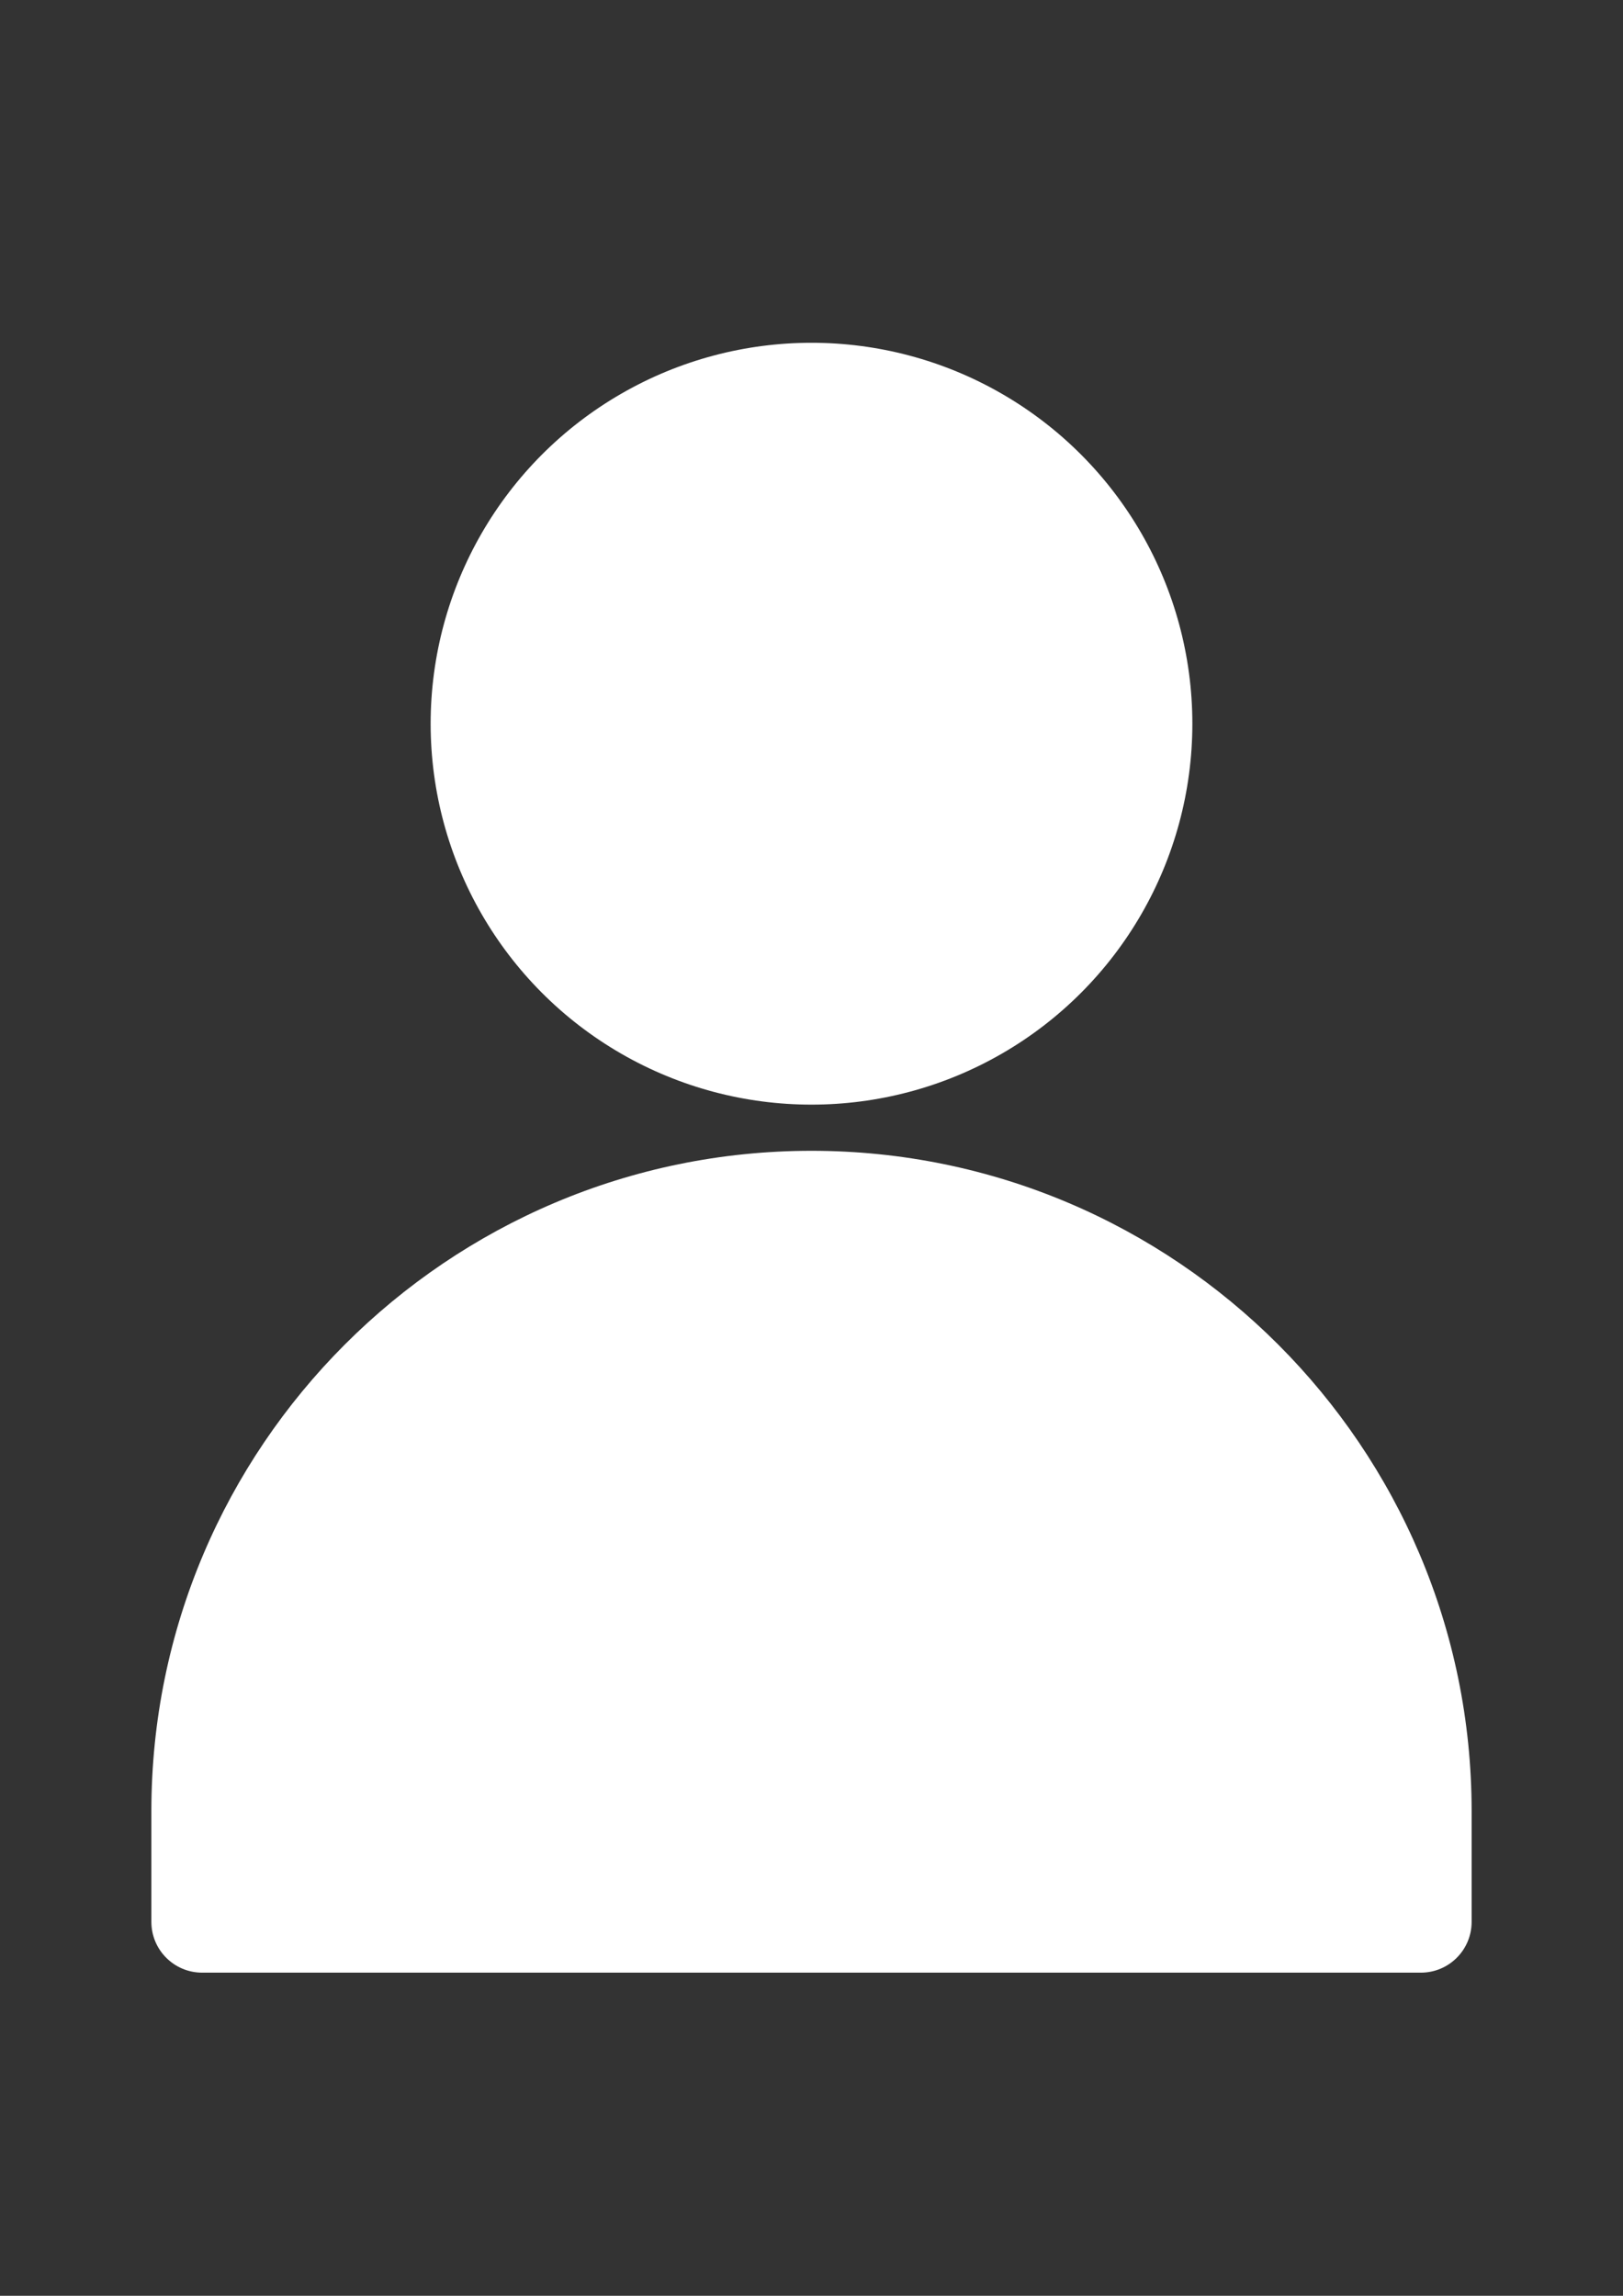
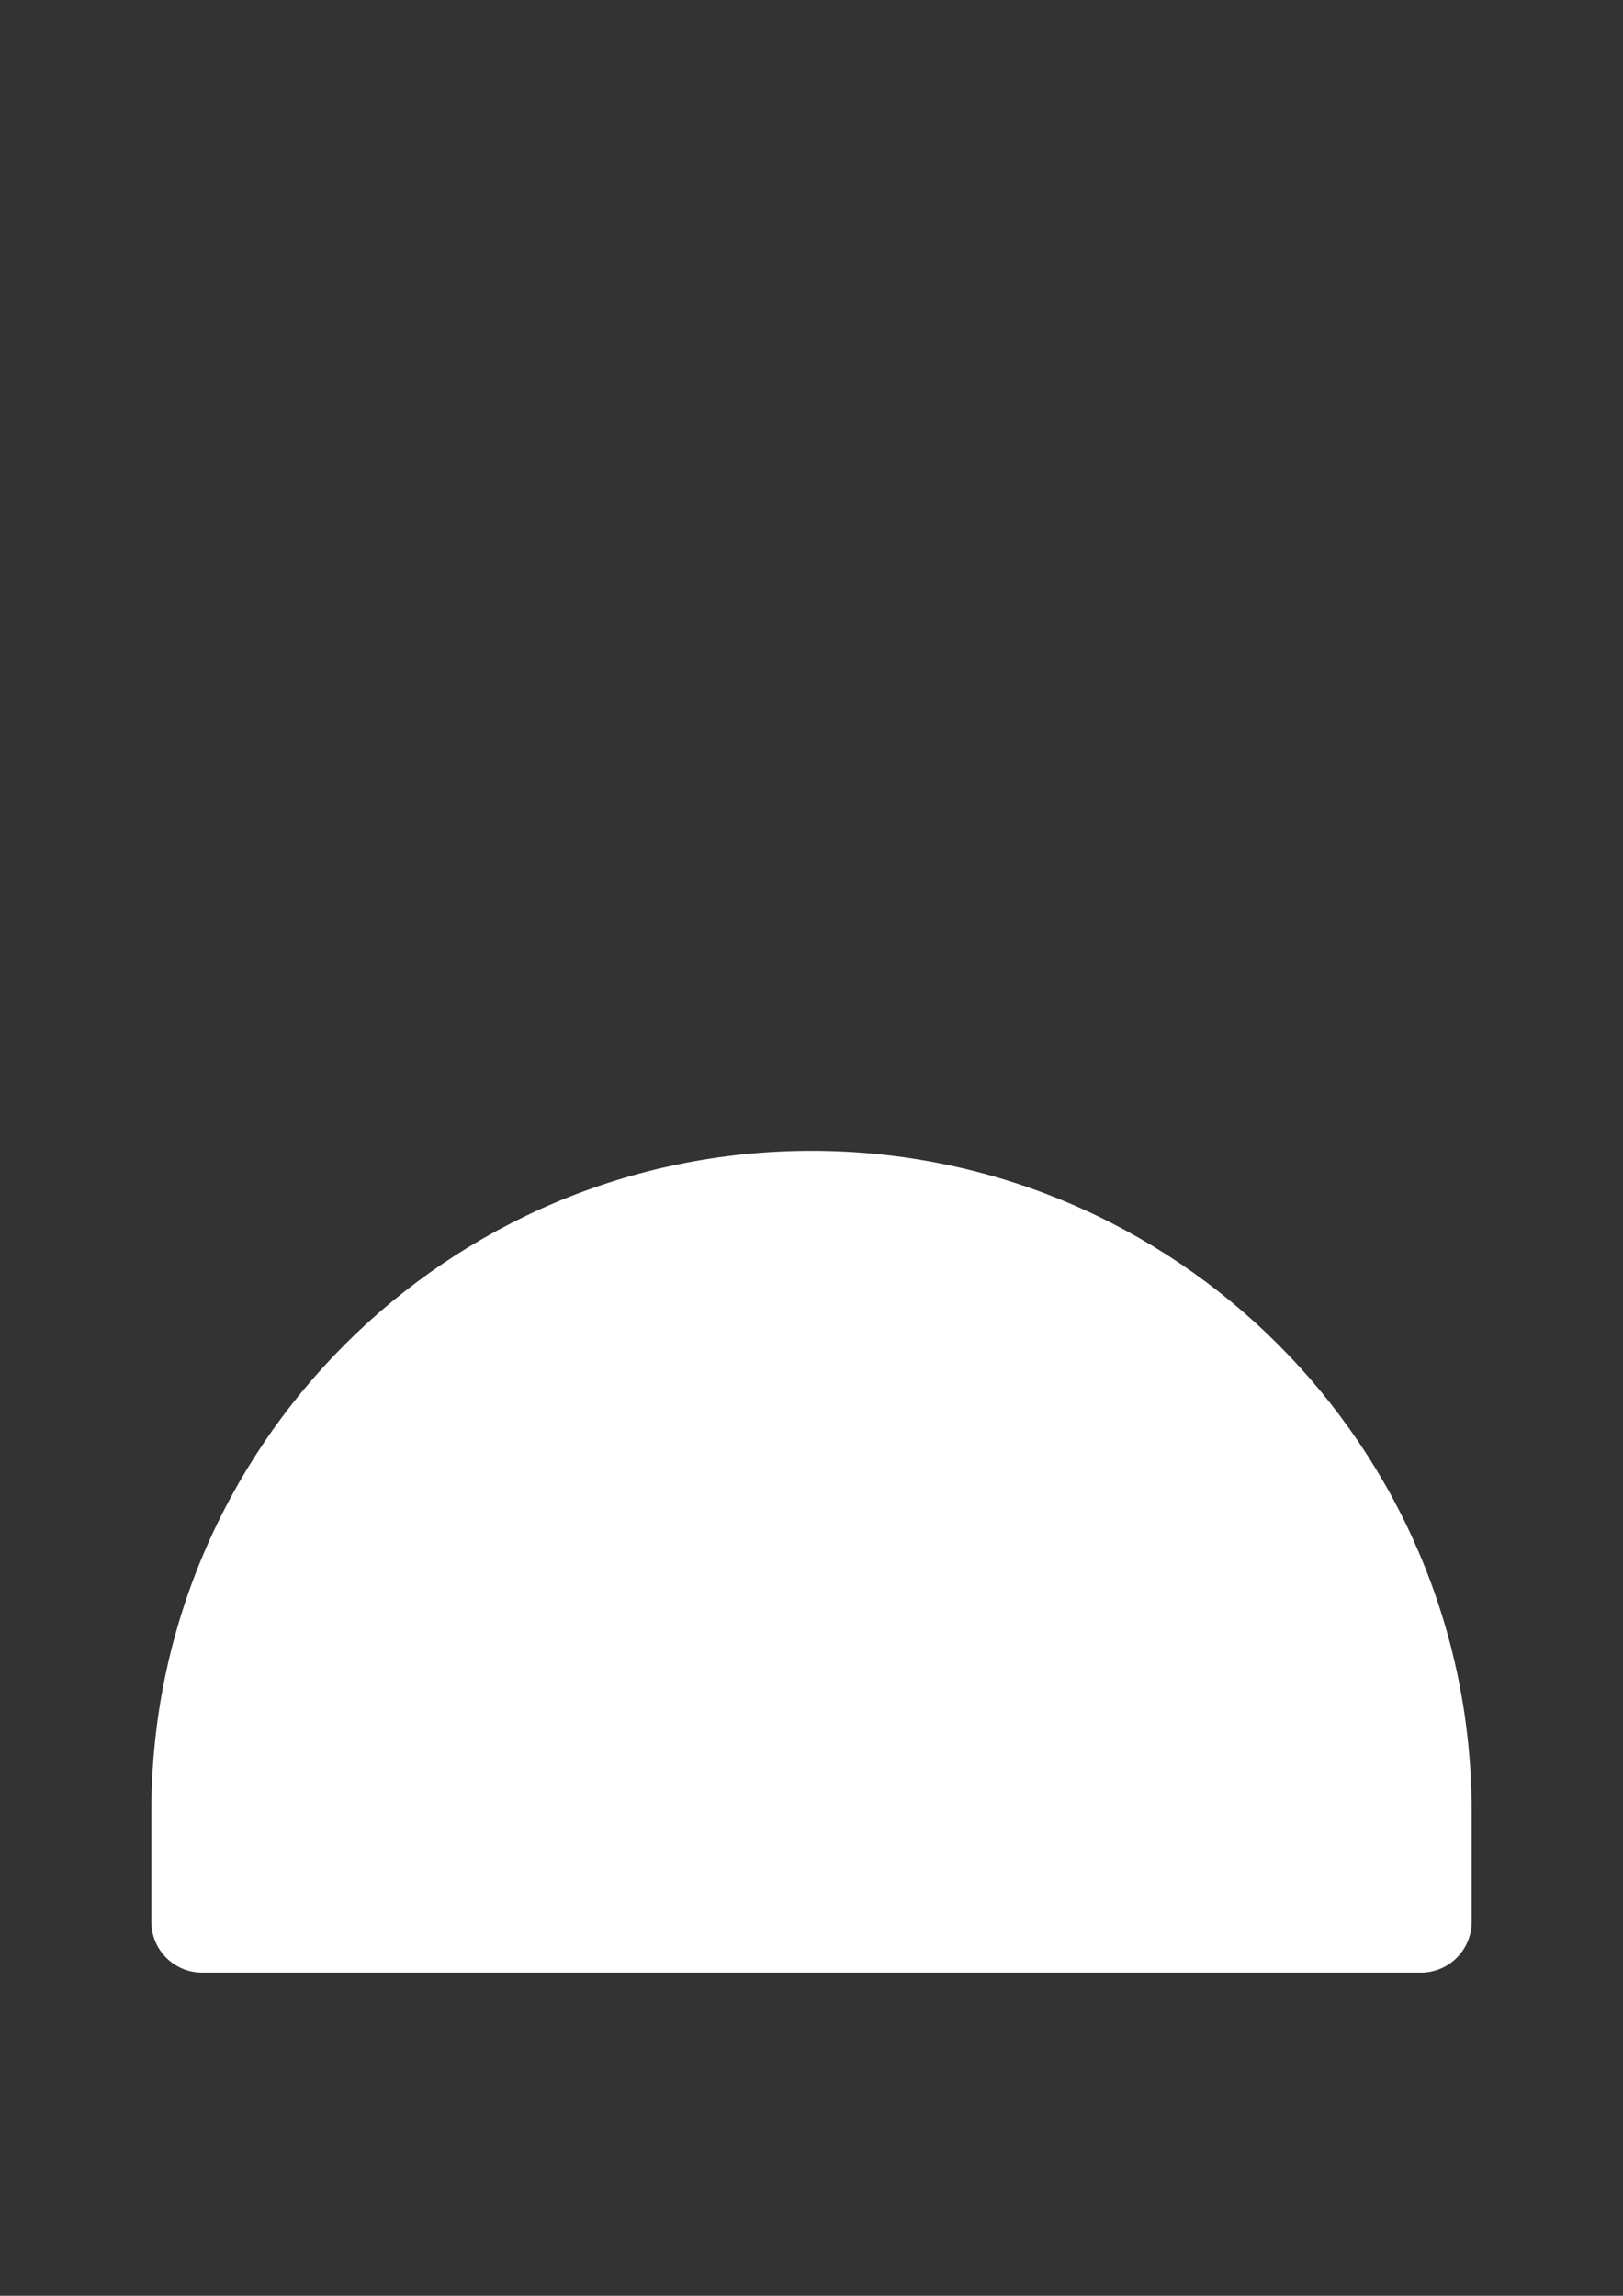
<svg xmlns="http://www.w3.org/2000/svg" version="1.1" id="Capa_1" x="0px" y="0px" viewBox="0 0 595.28 841.89" style="enable-background:new 0 0 595.28 841.89;" xml:space="preserve">
  <rect x="0" y="0" width="595.28" height="841.89" fill="#333333" stroke="none" />
  <style type="text/css">
	.st0{fill:#FFFFFF;}
</style>
-   <circle class="st0" cx="297.64" cy="265.39" r="139.69" />
  <path class="st0" d="M297.64,422.01c-133.51,0-242.12,108.61-242.12,242.13v40.63c0,10.29,8.34,18.62,18.62,18.62h447  c10.29,0,18.62-8.34,18.62-18.62v-40.63C539.76,530.63,431.15,422.01,297.64,422.01z" />
</svg>